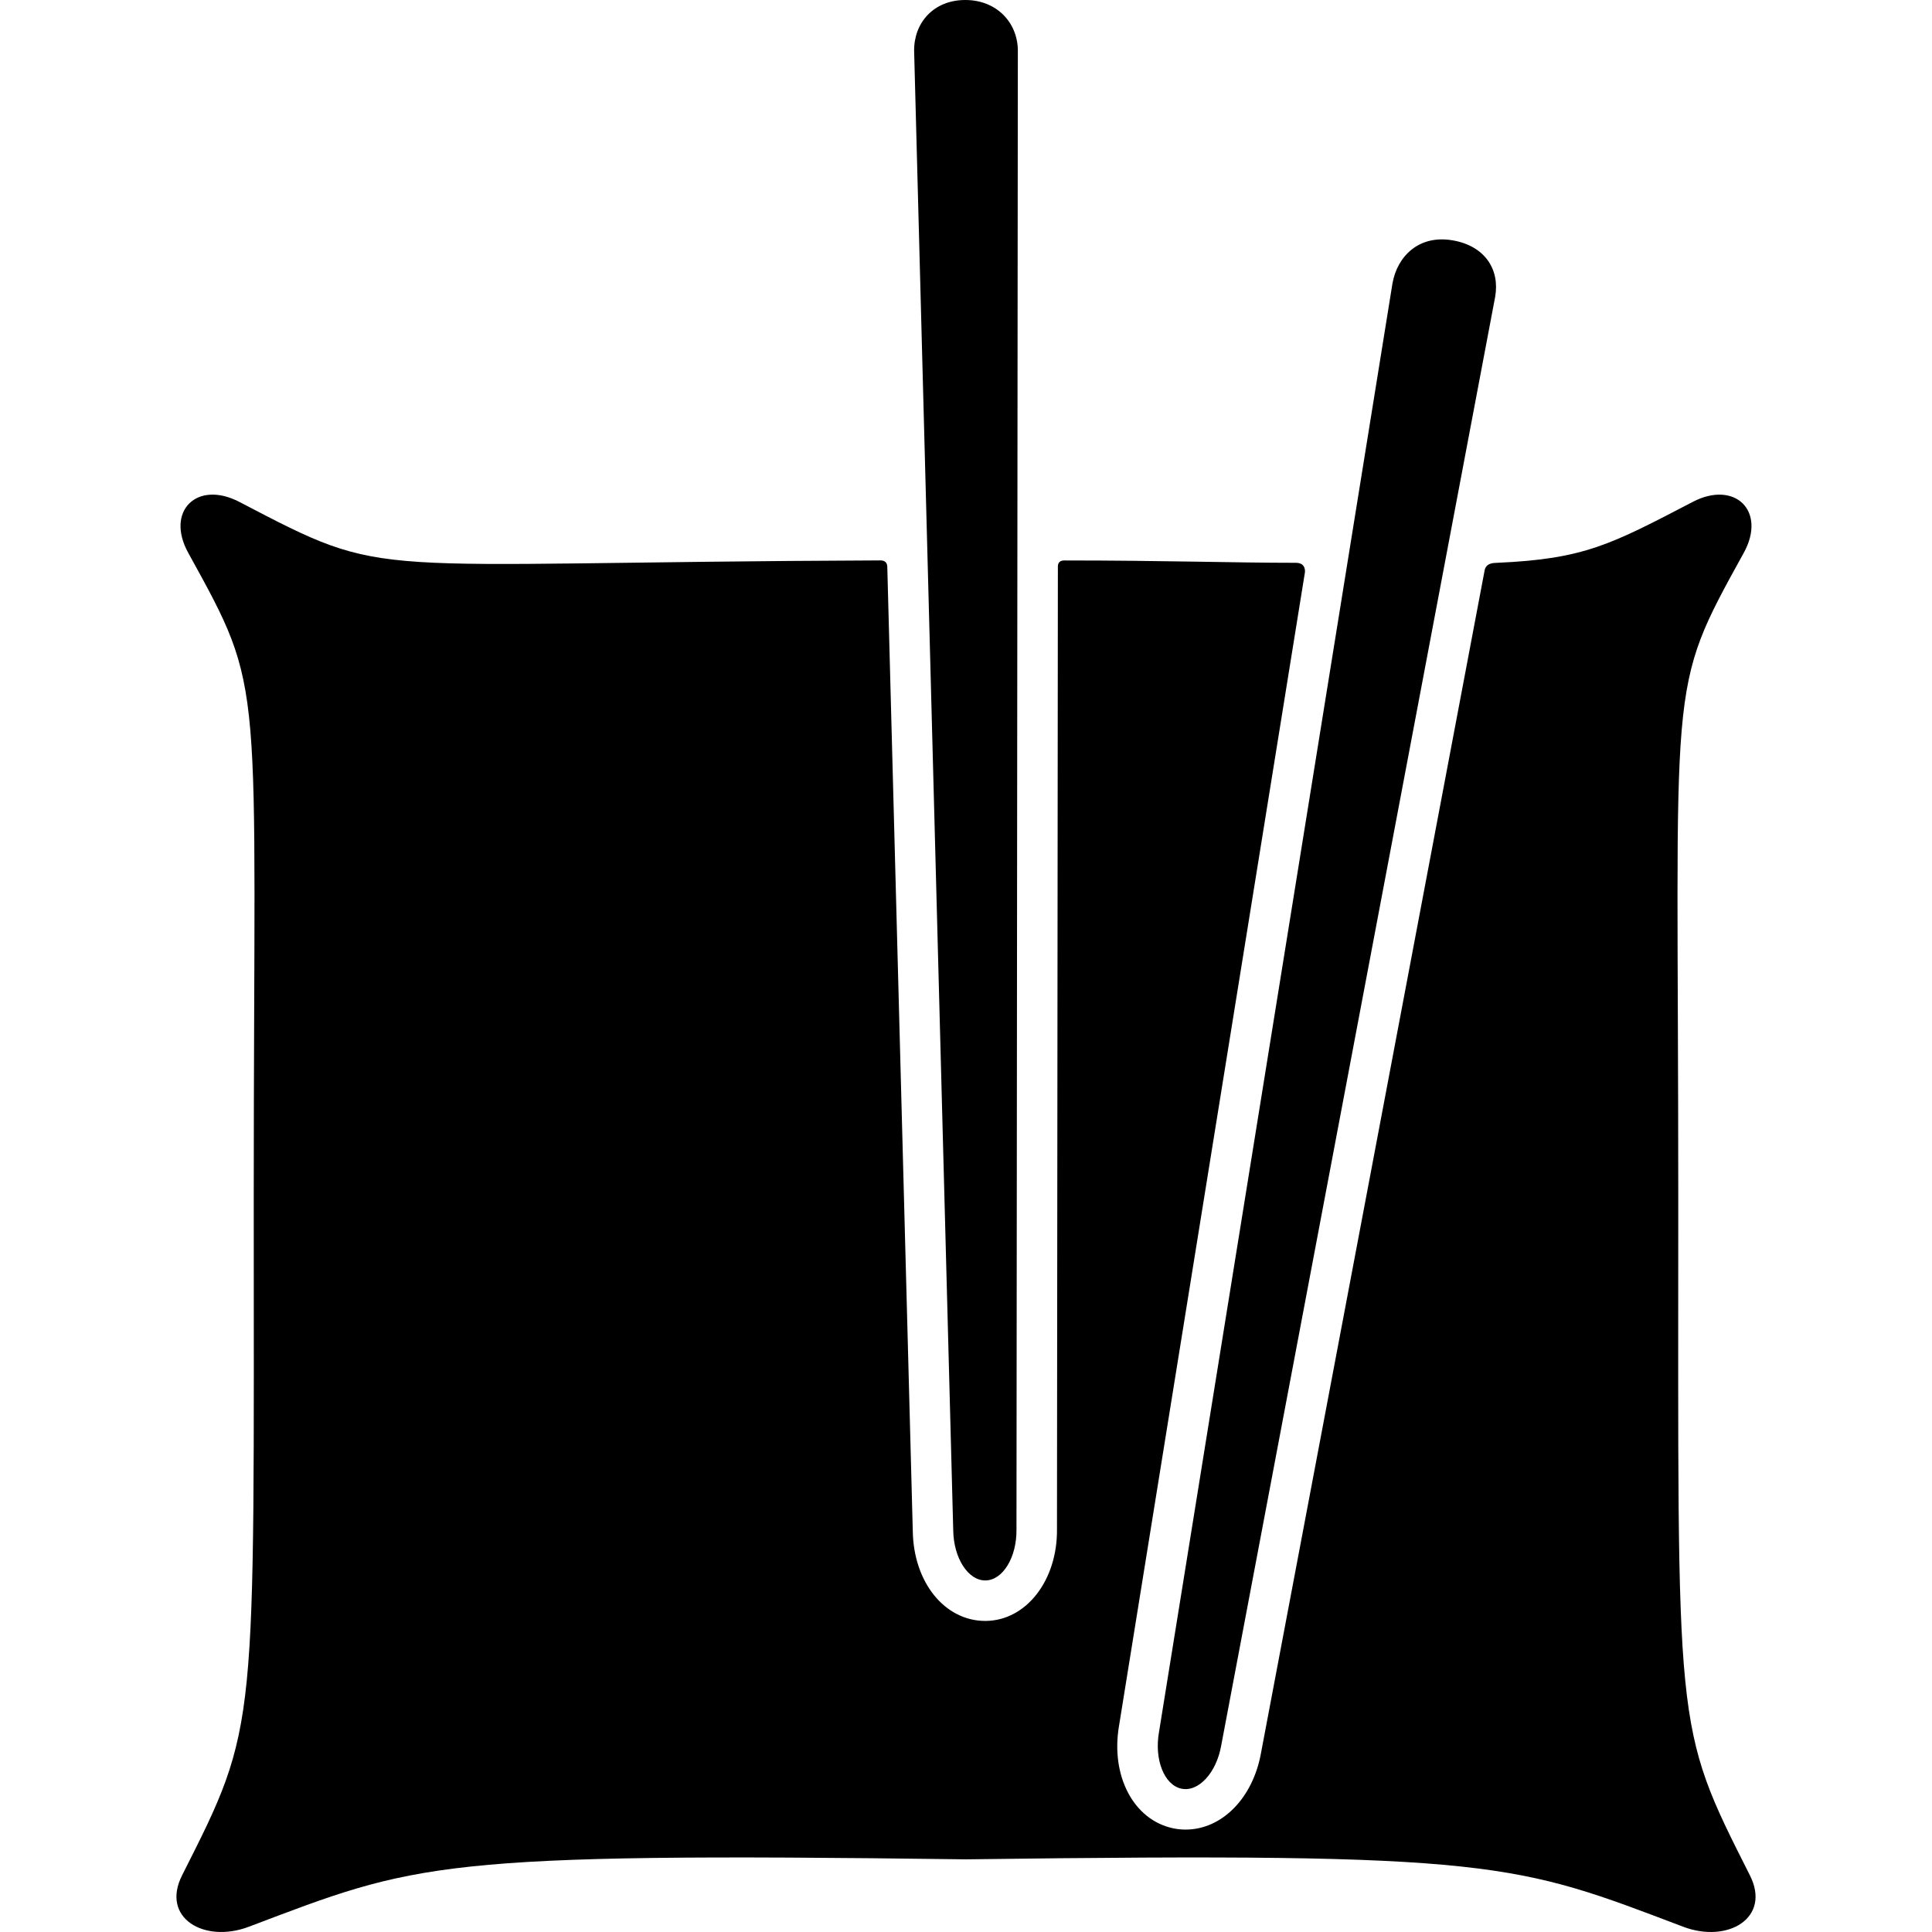
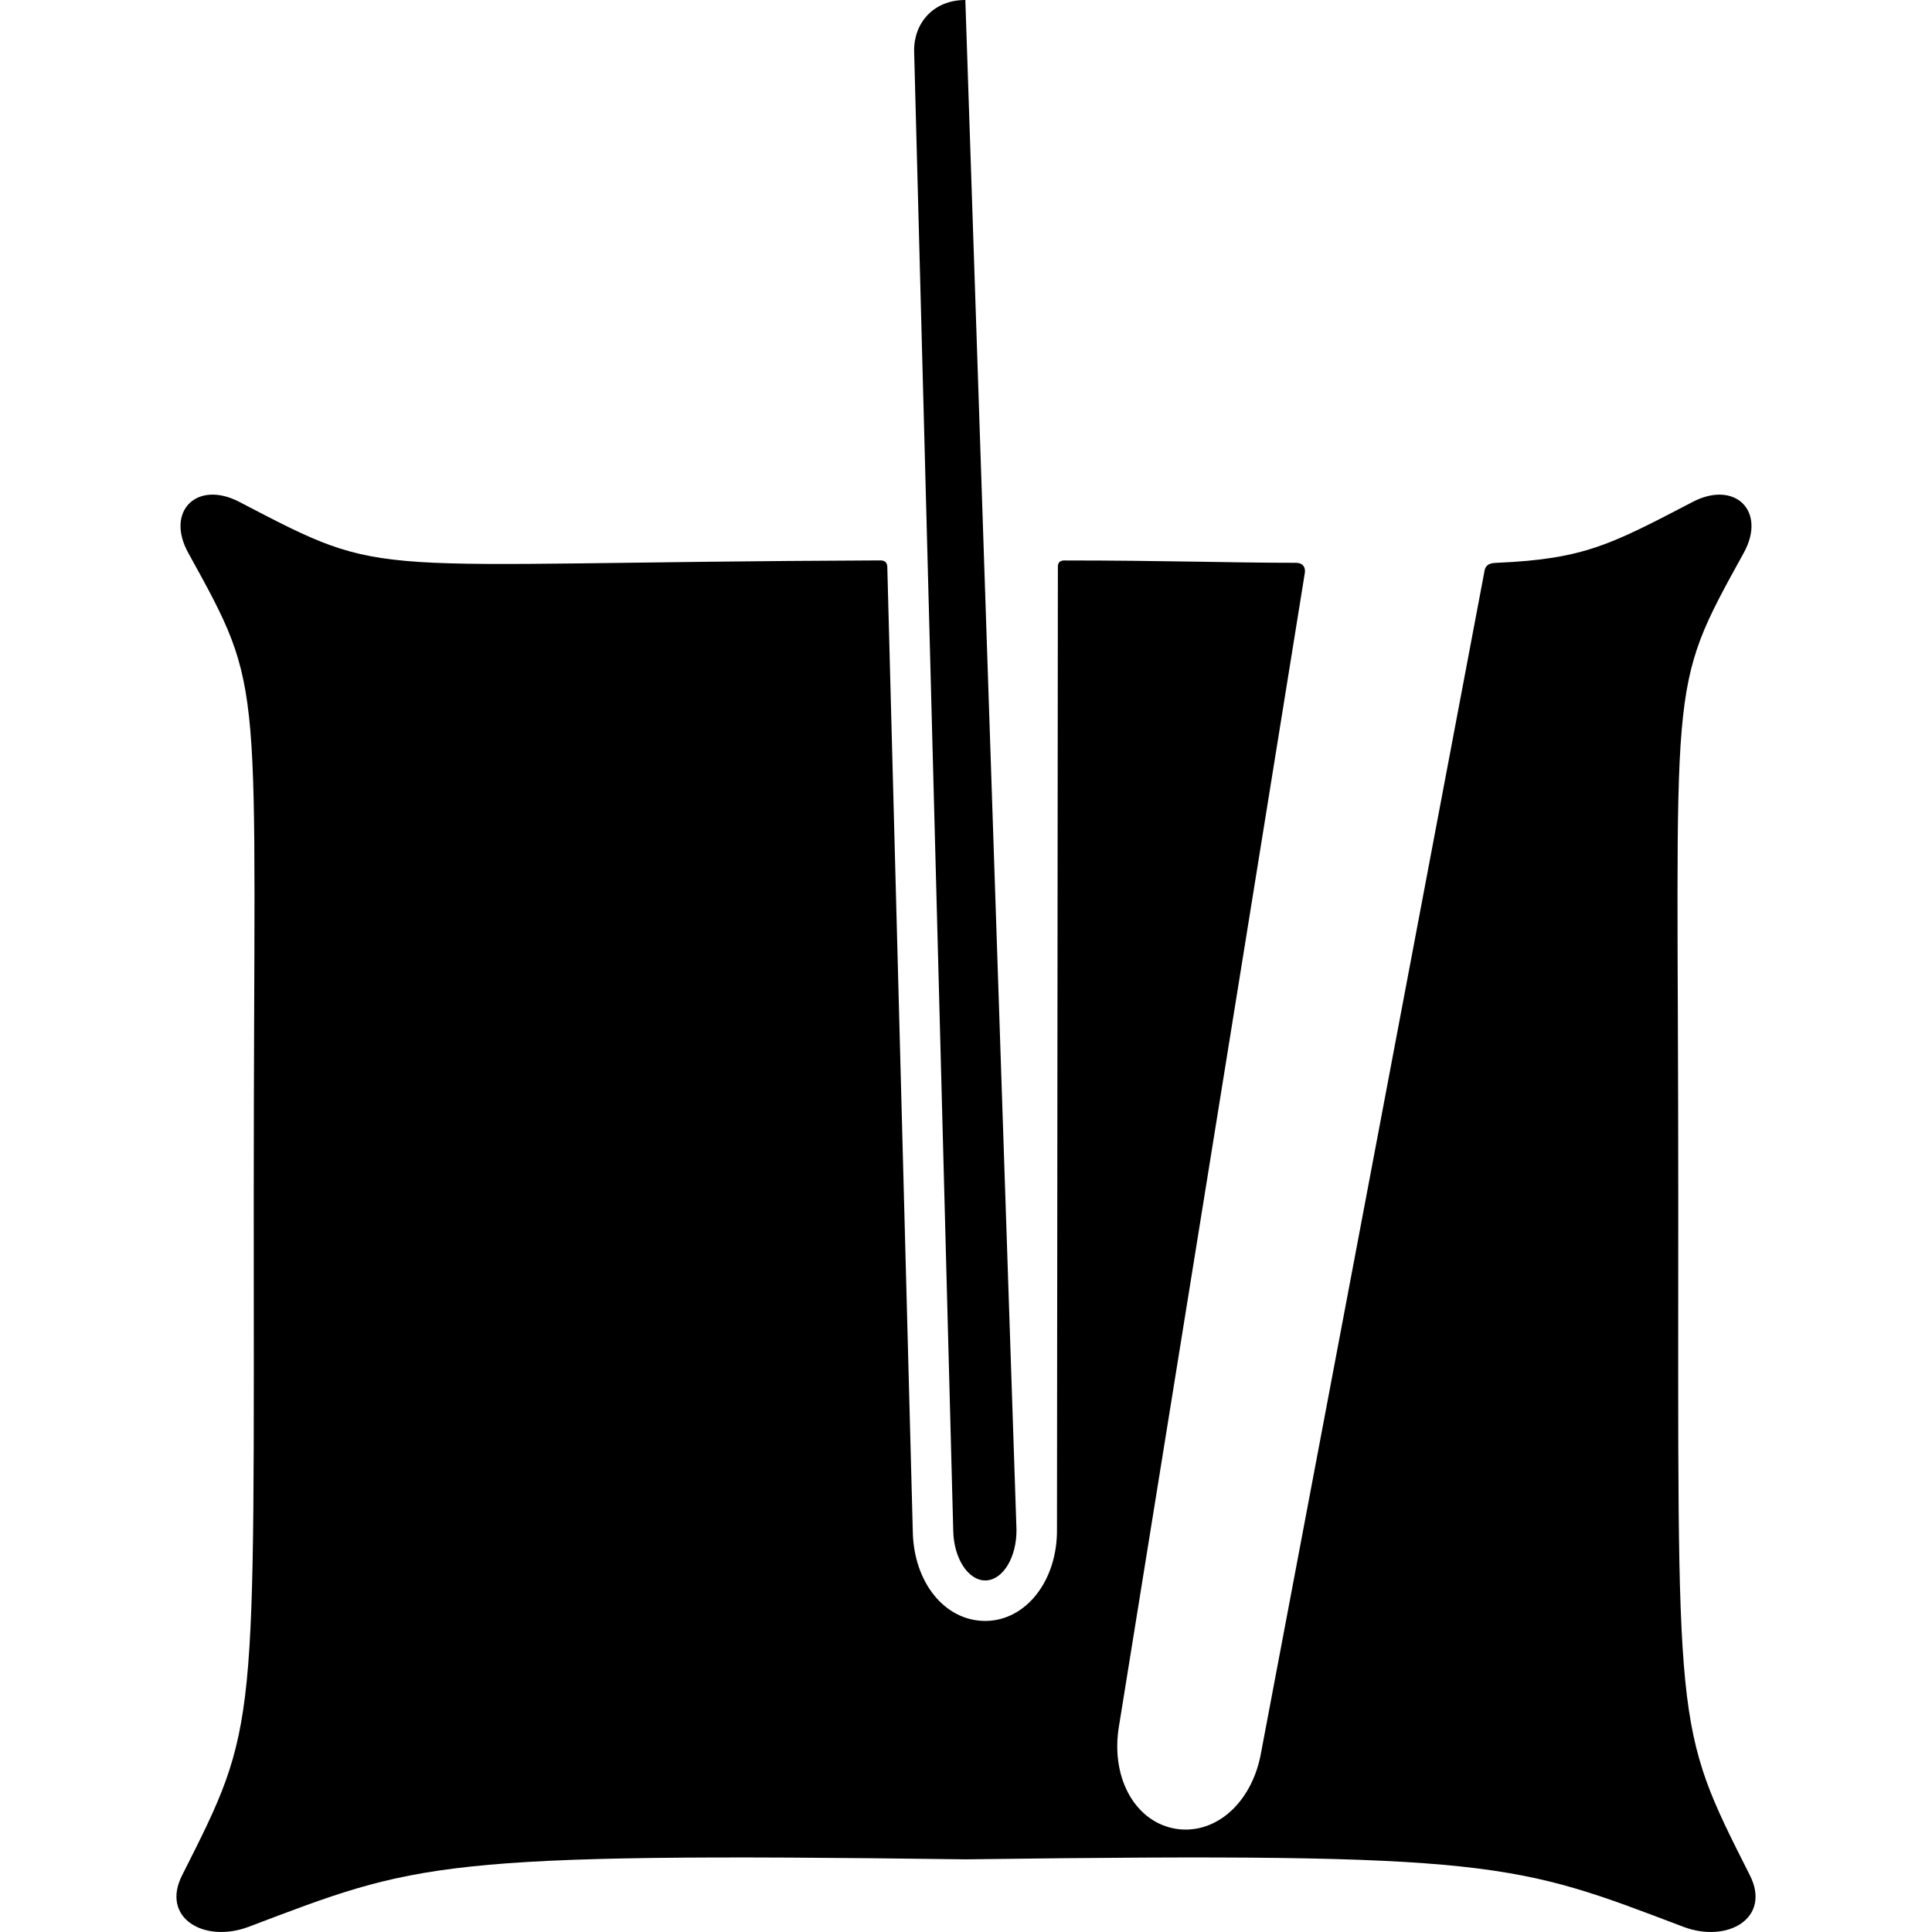
<svg xmlns="http://www.w3.org/2000/svg" fill="#000000" version="1.1" id="Capa_1" width="800px" height="800px" viewBox="0 0 381.838 381.839" xml:space="preserve">
  <g>
    <g>
      <g id="Layer_5_26_">
        <g>
-           <path d="M200.895,302.277c0.069,5.5-2.686,10.035-6.122,10.08c-3.438,0.043-6.308-4.42-6.378-9.921l-7.728-292.357      C180.597,4.579,184.447,0,190.789,0c6.159,0,10.307,4.42,10.377,9.919L200.895,302.277z" />
+           <path d="M200.895,302.277c0.069,5.5-2.686,10.035-6.122,10.08c-3.438,0.043-6.308-4.42-6.378-9.921l-7.728-292.357      C180.597,4.579,184.447,0,190.789,0L200.895,302.277z" />
          <path d="M345.848,370.637c-15.194-30.072-14.157-27.811-14.157-134.033c0-104.395-2.509-99.316,12.943-127.336      c4.558-8.262-1.739-14.428-10.104-10.065c-16.181,8.439-21.459,11.28-38.677,12.032c-0.701,0.031-2.254,0.007-2.469,1.678      l-44.15,233.494c-1.589,8.947-7.719,15.191-14.923,15.191c-0.835,0-1.673-0.088-2.489-0.262      c-7.793-1.659-12.364-10.382-10.65-20.305l36.725-227.876c0,0,0.33-1.922-1.792-1.922c-12.661,0-25.868-0.465-45.784-0.465      c-0.688,0-1.244,0.316-1.244,1.191L208.9,302.236c0.104,10.062-6.045,18.02-14.021,18.121l-0.151,0.002      c-8.023,0-14.173-7.629-14.327-17.759l-5.04-190.675c-0.073-1.062-0.916-1.169-1.355-1.167      c-104.353,0.407-96.35,4.271-126.697-11.558c-8.365-4.363-14.662,1.803-10.105,10.065      c15.453,28.02,12.945,22.944,12.945,127.337c0,106.224,1.037,103.959-14.159,134.032c-4.255,8.421,4.371,13.508,13.193,10.165      c33.22-12.589,36.713-14.708,141.477-13.324c0.088,0.001,0.172,0.002,0.26,0.005c0.088-0.003,0.172-0.003,0.26-0.005      c104.766-1.385,108.259,0.735,141.479,13.324C341.477,384.145,350.103,379.058,345.848,370.637z" />
-           <path d="M241.361,344.968c-0.948,5.417-4.492,9.261-7.876,8.542c-3.383-0.72-5.375-5.741-4.426-11.159l46.142-286.312      c0.949-5.418,5.249-9.675,11.876-8.542c6.388,1.092,9.375,5.741,8.426,11.159L241.361,344.968z" />
        </g>
      </g>
    </g>
  </g>
</svg>